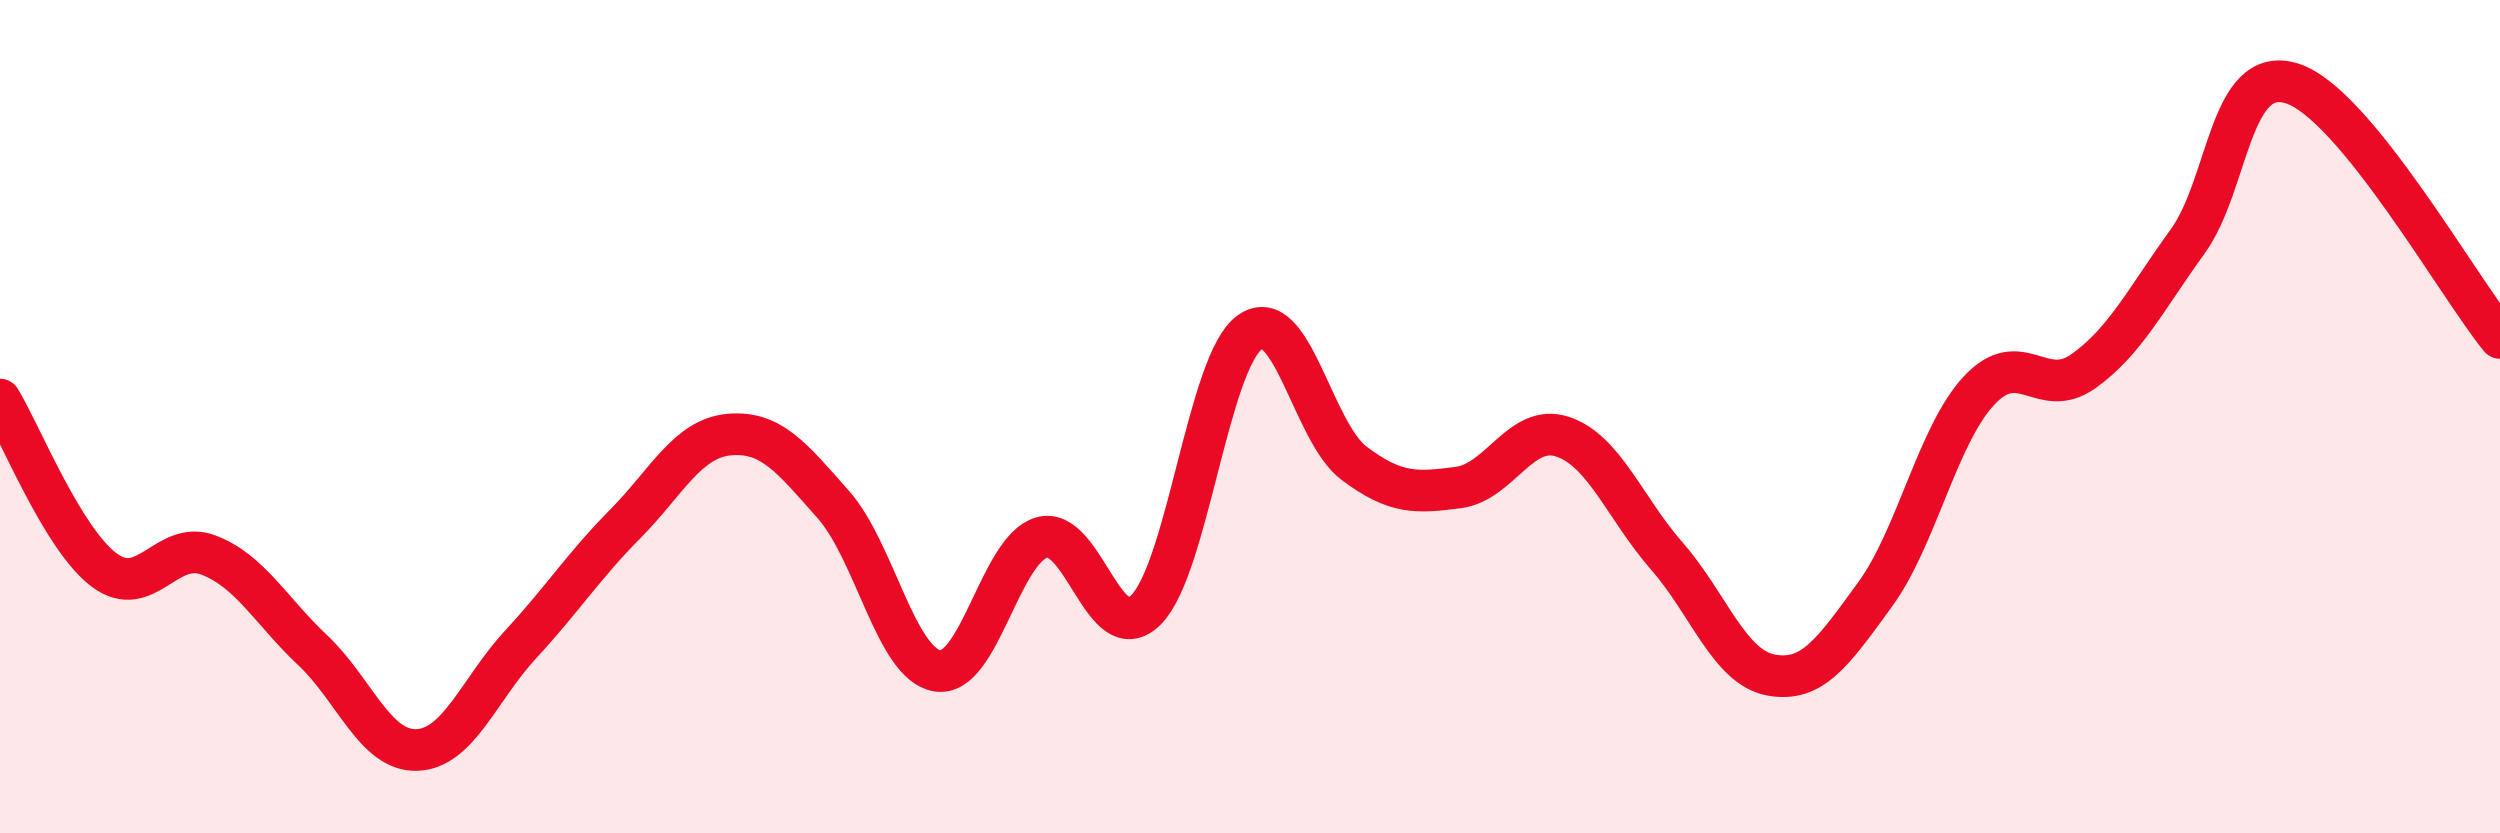
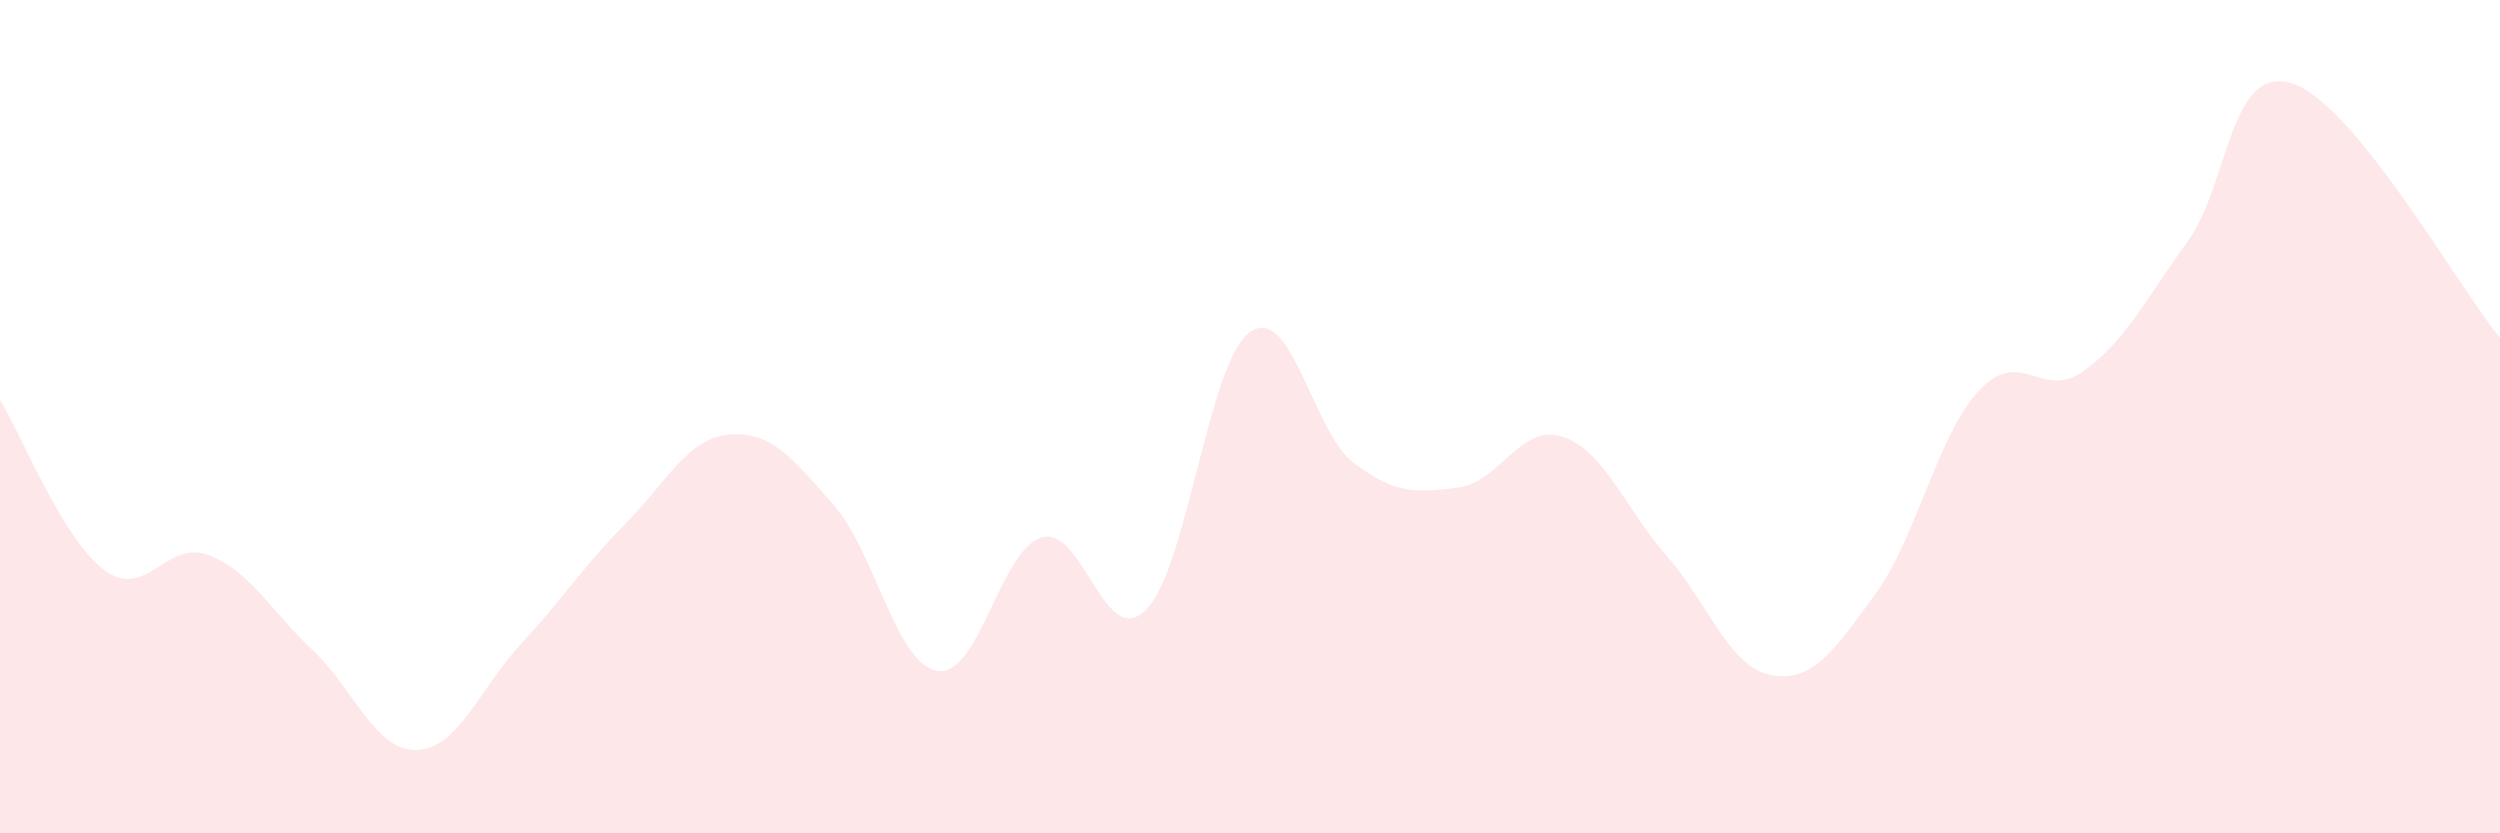
<svg xmlns="http://www.w3.org/2000/svg" width="60" height="20" viewBox="0 0 60 20">
  <path d="M 0,9.59 C 0.5,10.41 1.5,12.93 2.5,13.68 C 3.5,14.43 4,12.94 5,13.32 C 6,13.7 6.5,14.66 7.5,15.6 C 8.5,16.54 9,18.03 10,18 C 11,17.97 11.5,16.54 12.5,15.46 C 13.5,14.38 14,13.59 15,12.58 C 16,11.57 16.5,10.52 17.5,10.43 C 18.5,10.34 19,10.98 20,12.11 C 21,13.24 21.5,15.94 22.5,16.1 C 23.5,16.26 24,13.19 25,12.9 C 26,12.61 26.5,15.63 27.5,14.64 C 28.5,13.65 29,8.67 30,7.97 C 31,7.27 31.5,10.37 32.5,11.12 C 33.5,11.87 34,11.83 35,11.7 C 36,11.57 36.5,10.15 37.5,10.48 C 38.5,10.81 39,12.2 40,13.34 C 41,14.48 41.5,16.01 42.5,16.2 C 43.5,16.39 44,15.64 45,14.27 C 46,12.9 46.5,10.44 47.5,9.37 C 48.5,8.3 49,9.62 50,8.91 C 51,8.2 51.5,7.18 52.5,5.8 C 53.5,4.42 53.5,1.54 55,2 C 56.5,2.46 59,6.89 60,8.11L60 20L0 20Z" fill="#EB0A25" opacity="0.1" stroke-linecap="round" stroke-linejoin="round" />
-   <path d="M 0,9.59 C 0.5,10.41 1.5,12.93 2.5,13.68 C 3.5,14.43 4,12.94 5,13.32 C 6,13.7 6.5,14.66 7.5,15.6 C 8.5,16.54 9,18.03 10,18 C 11,17.97 11.5,16.54 12.5,15.46 C 13.5,14.38 14,13.59 15,12.58 C 16,11.57 16.5,10.52 17.5,10.43 C 18.5,10.34 19,10.98 20,12.11 C 21,13.24 21.5,15.94 22.5,16.1 C 23.5,16.26 24,13.19 25,12.9 C 26,12.61 26.5,15.63 27.5,14.64 C 28.5,13.65 29,8.67 30,7.97 C 31,7.27 31.5,10.37 32.5,11.12 C 33.5,11.87 34,11.83 35,11.7 C 36,11.57 36.5,10.15 37.5,10.48 C 38.5,10.81 39,12.2 40,13.34 C 41,14.48 41.5,16.01 42.5,16.2 C 43.5,16.39 44,15.64 45,14.27 C 46,12.9 46.5,10.44 47.5,9.37 C 48.5,8.3 49,9.62 50,8.91 C 51,8.2 51.5,7.18 52.5,5.8 C 53.5,4.42 53.5,1.54 55,2 C 56.5,2.46 59,6.89 60,8.11" stroke="#EB0A25" stroke-width="1" fill="none" stroke-linecap="round" stroke-linejoin="round" />
</svg>